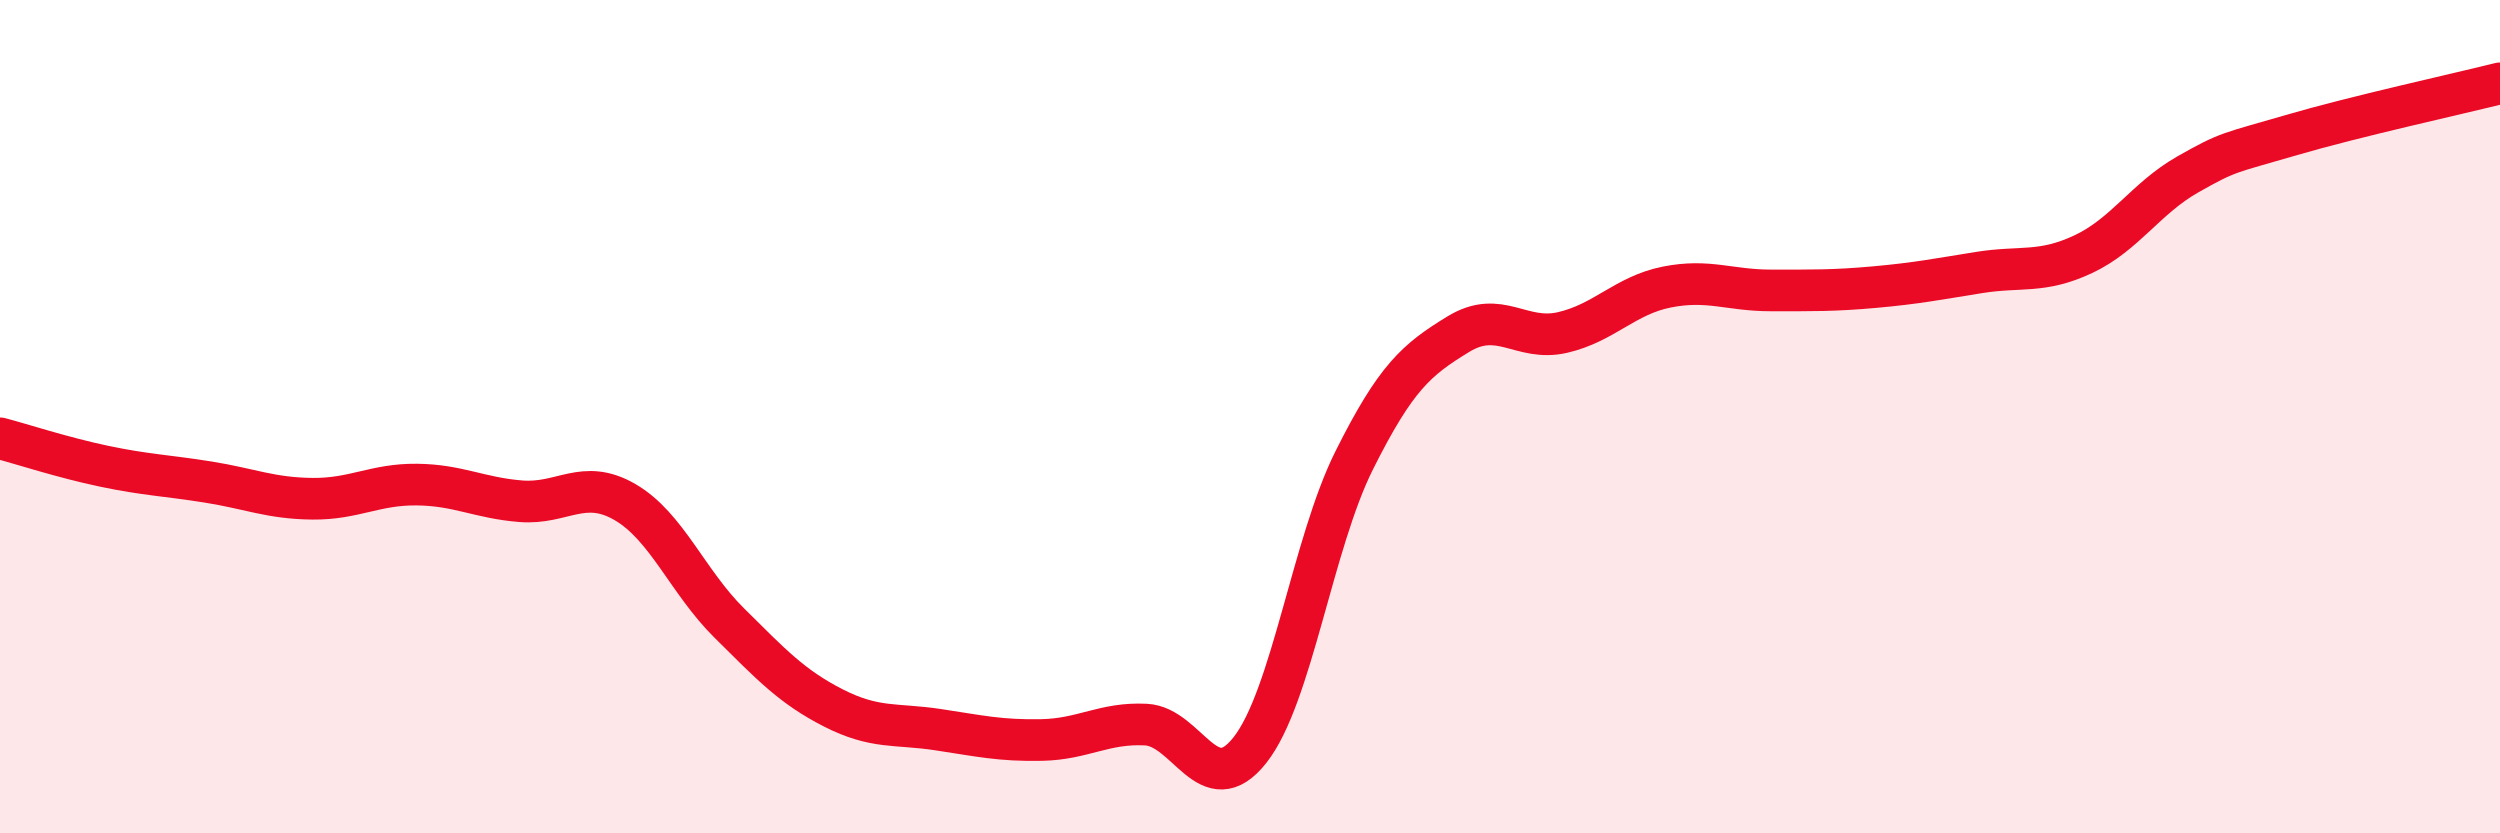
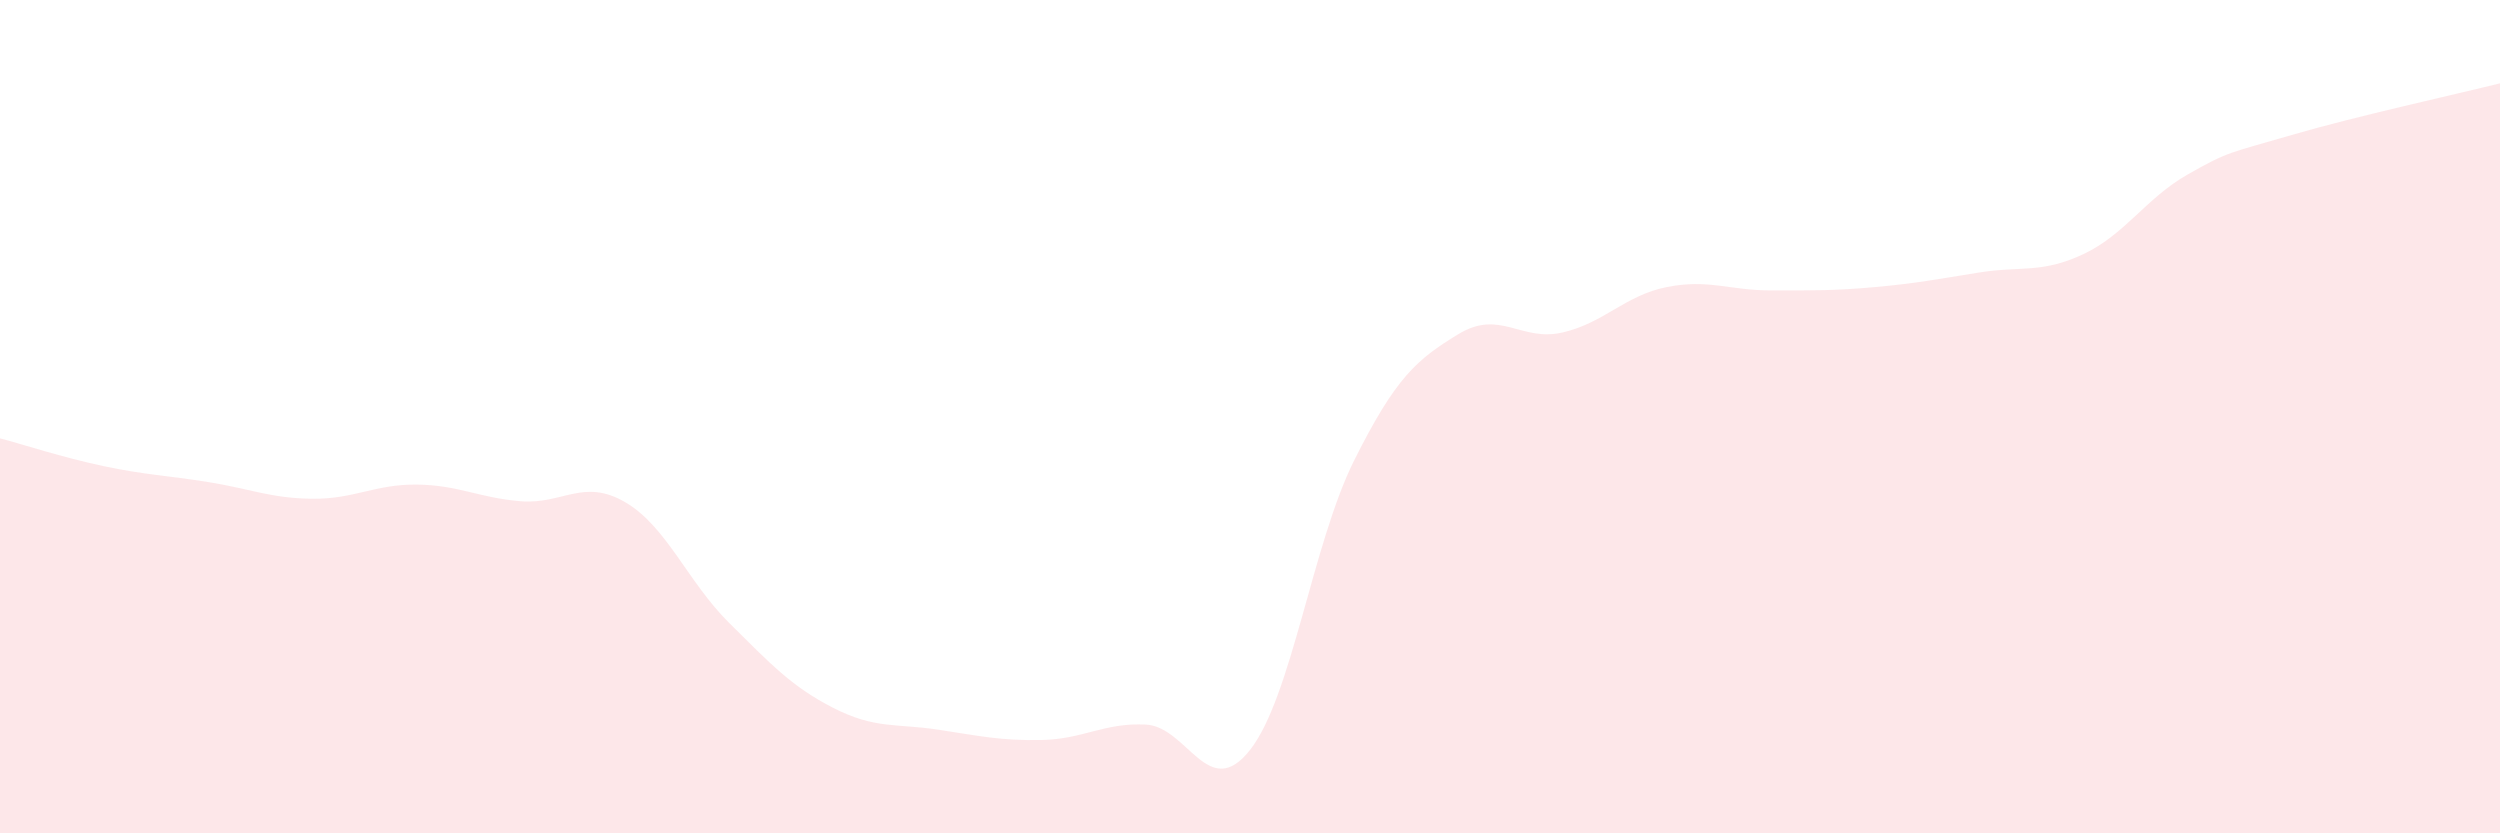
<svg xmlns="http://www.w3.org/2000/svg" width="60" height="20" viewBox="0 0 60 20">
  <path d="M 0,10.52 C 0.5,10.65 1.5,10.98 2.5,11.19 C 3.5,11.4 4,11.41 5,11.57 C 6,11.73 6.5,11.96 7.5,11.97 C 8.5,11.98 9,11.62 10,11.63 C 11,11.64 11.5,11.95 12.5,12.03 C 13.5,12.11 14,11.47 15,12.05 C 16,12.63 16.5,13.96 17.5,14.95 C 18.5,15.94 19,16.48 20,16.99 C 21,17.5 21.5,17.36 22.5,17.51 C 23.5,17.66 24,17.78 25,17.76 C 26,17.74 26.5,17.34 27.5,17.39 C 28.5,17.44 29,19.27 30,18 C 31,16.73 31.5,13.05 32.5,11.05 C 33.5,9.05 34,8.63 35,8.02 C 36,7.41 36.5,8.21 37.5,7.98 C 38.5,7.75 39,7.09 40,6.89 C 41,6.69 41.5,6.97 42.5,6.97 C 43.5,6.97 44,6.98 45,6.89 C 46,6.8 46.5,6.7 47.5,6.54 C 48.5,6.38 49,6.57 50,6.1 C 51,5.63 51.5,4.76 52.5,4.19 C 53.5,3.62 53.5,3.68 55,3.24 C 56.5,2.8 59,2.25 60,2L60 20L0 20Z" fill="#EB0A25" opacity="0.1" stroke-linecap="round" stroke-linejoin="round" />
-   <path d="M 0,10.52 C 0.5,10.65 1.5,10.98 2.5,11.19 C 3.5,11.4 4,11.41 5,11.57 C 6,11.73 6.5,11.96 7.5,11.97 C 8.5,11.98 9,11.62 10,11.63 C 11,11.64 11.5,11.95 12.5,12.03 C 13.5,12.11 14,11.47 15,12.05 C 16,12.63 16.5,13.96 17.5,14.95 C 18.5,15.94 19,16.48 20,16.99 C 21,17.5 21.5,17.36 22.5,17.51 C 23.5,17.66 24,17.78 25,17.76 C 26,17.74 26.5,17.34 27.5,17.39 C 28.5,17.44 29,19.27 30,18 C 31,16.73 31.5,13.05 32.5,11.05 C 33.5,9.05 34,8.63 35,8.02 C 36,7.41 36.5,8.21 37.5,7.98 C 38.5,7.75 39,7.09 40,6.89 C 41,6.69 41.5,6.97 42.5,6.97 C 43.5,6.97 44,6.98 45,6.89 C 46,6.8 46.5,6.7 47.5,6.54 C 48.5,6.38 49,6.57 50,6.1 C 51,5.63 51.5,4.76 52.5,4.19 C 53.5,3.62 53.5,3.68 55,3.24 C 56.5,2.8 59,2.25 60,2" stroke="#EB0A25" stroke-width="1" fill="none" stroke-linecap="round" stroke-linejoin="round" />
</svg>